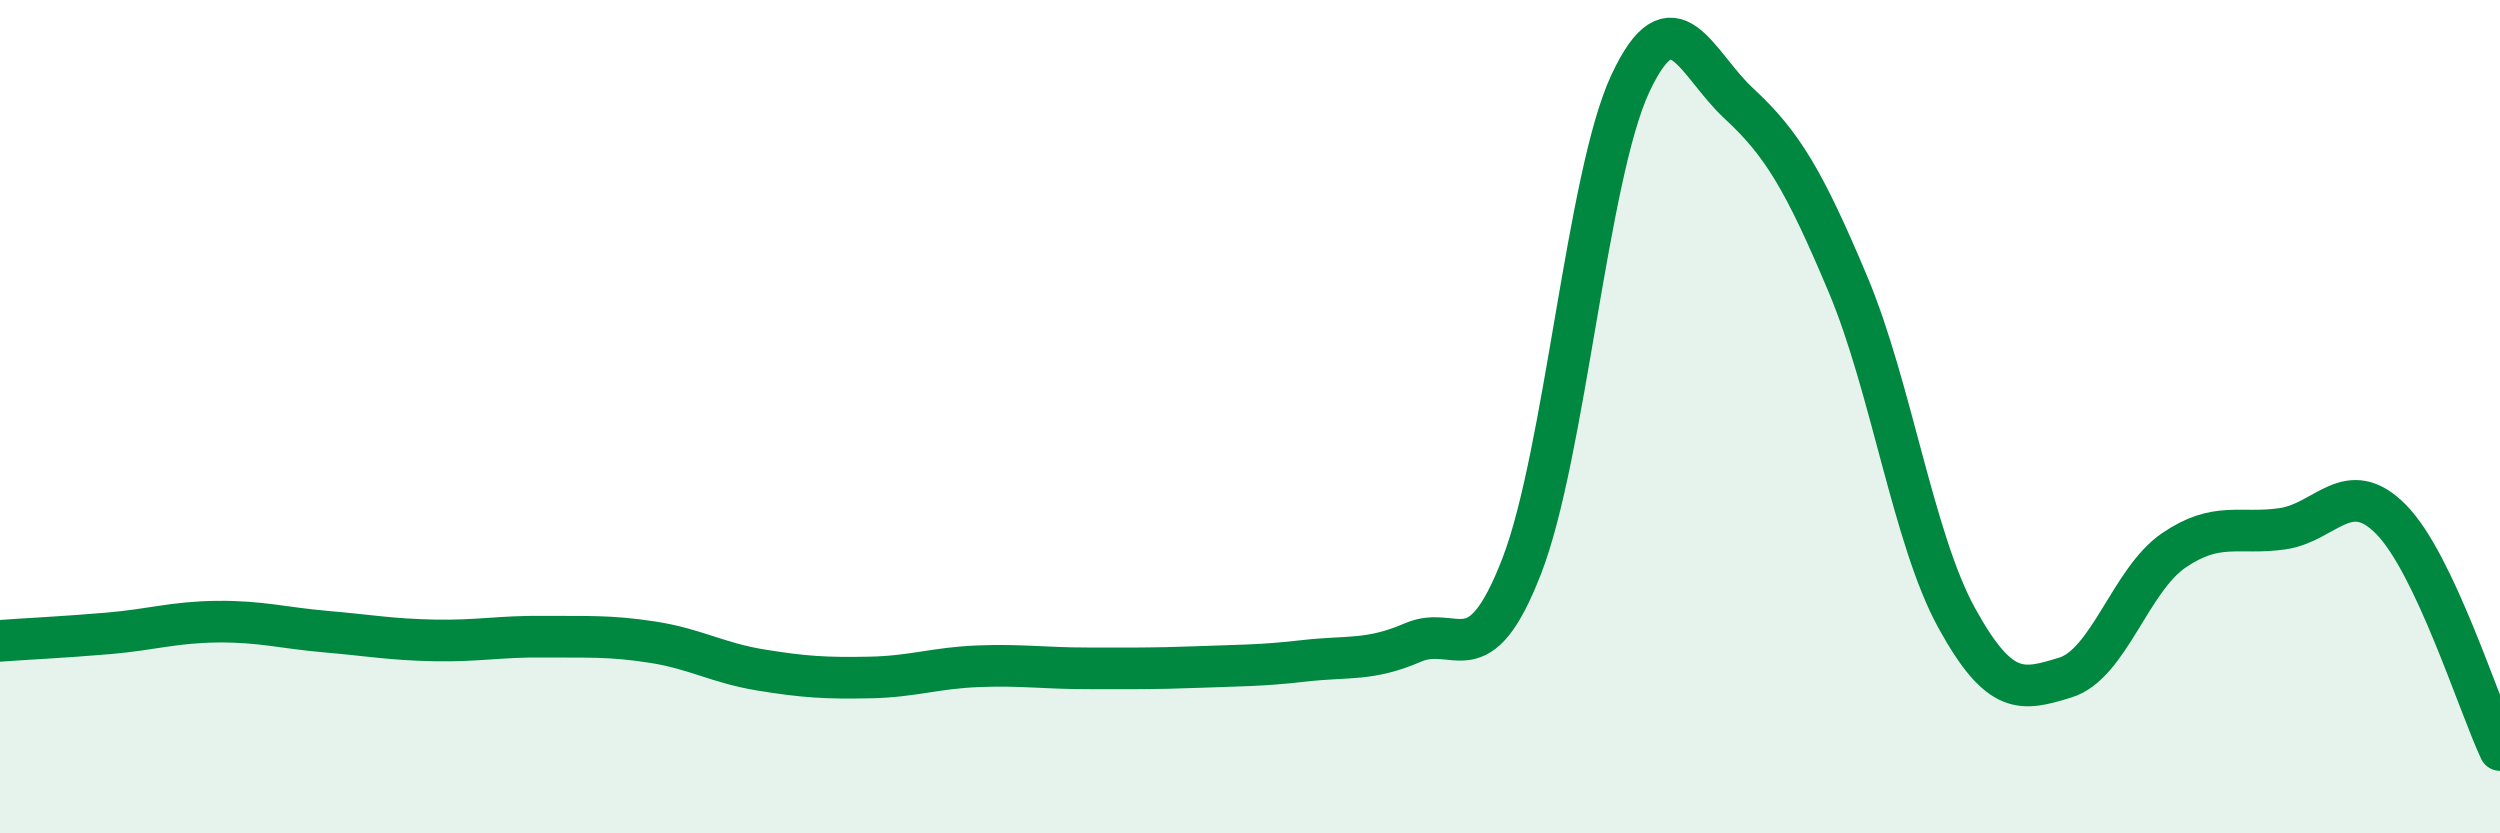
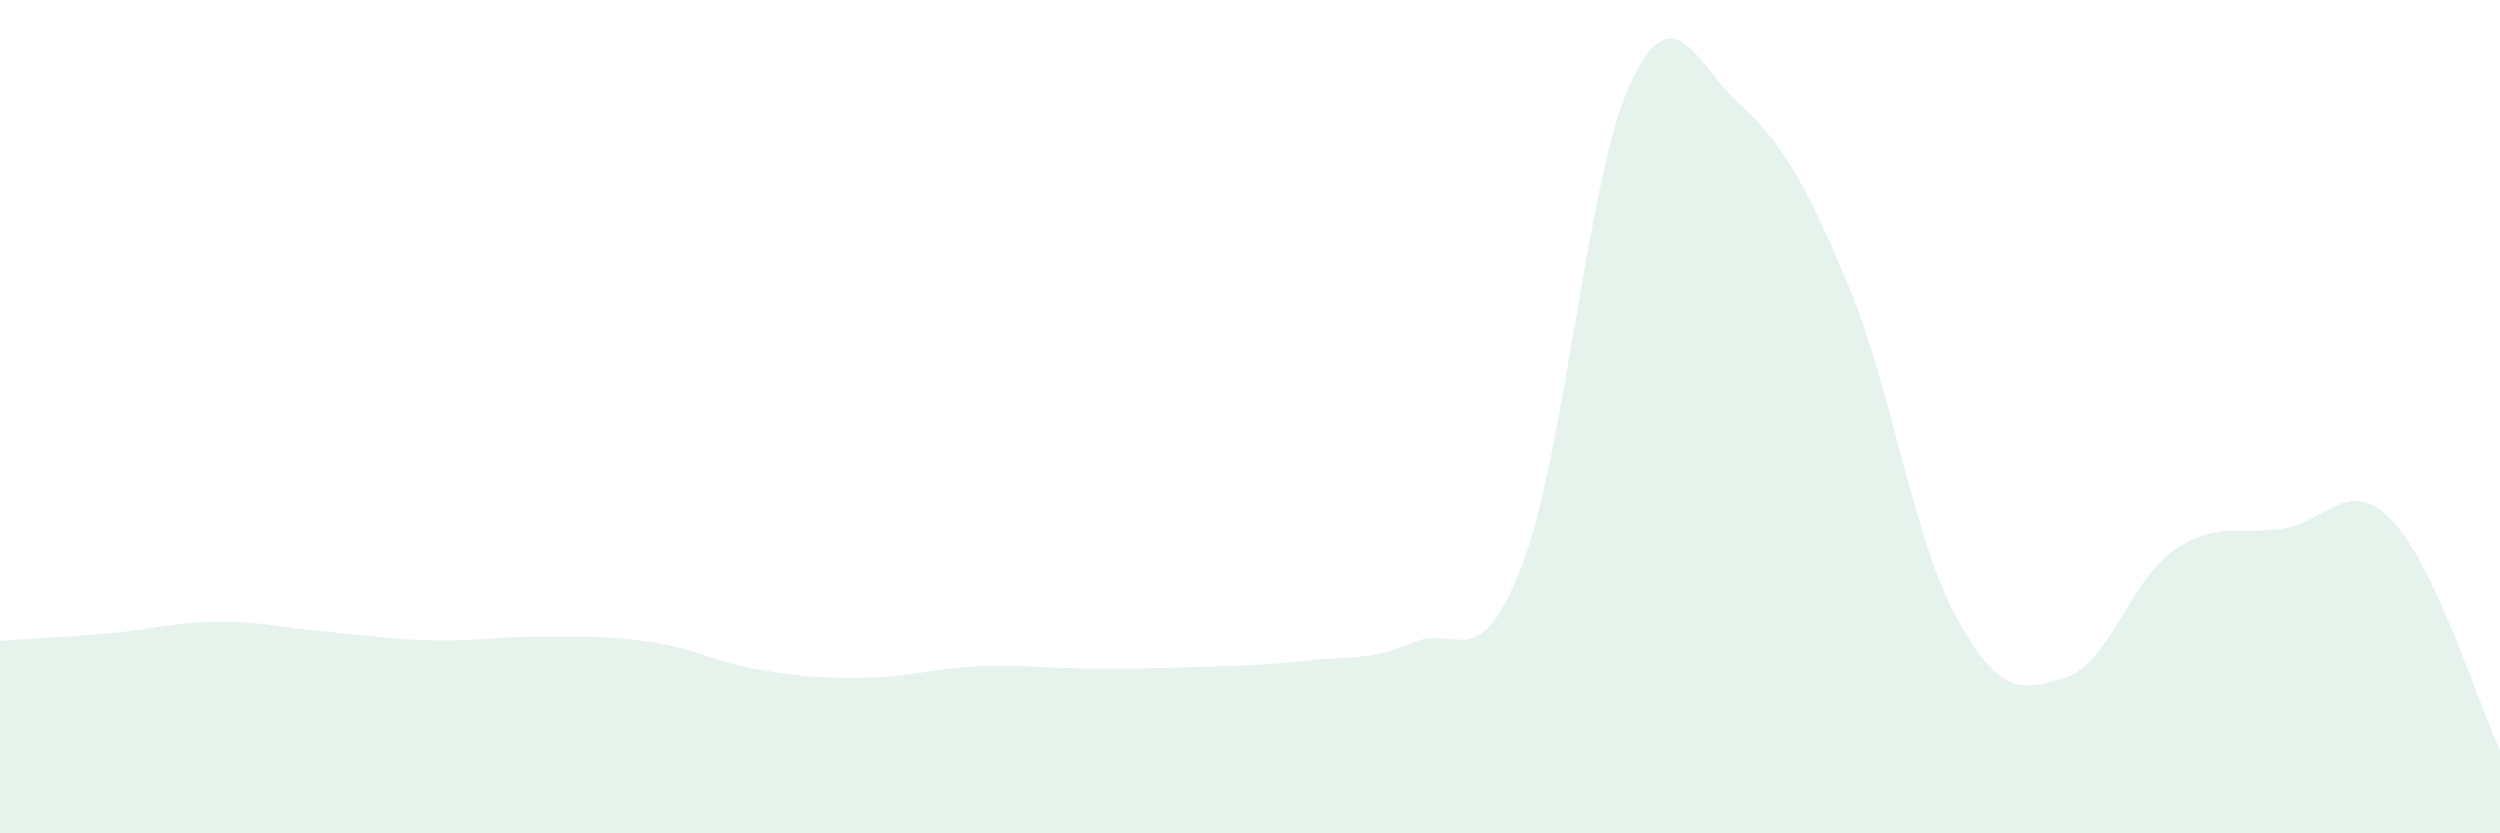
<svg xmlns="http://www.w3.org/2000/svg" width="60" height="20" viewBox="0 0 60 20">
  <path d="M 0,15.38 C 0.52,15.34 1.57,15.29 2.61,15.2 C 3.65,15.11 4.18,14.93 5.22,14.92 C 6.26,14.91 6.79,15.07 7.83,15.16 C 8.87,15.25 9.39,15.35 10.43,15.37 C 11.47,15.39 12,15.27 13.04,15.28 C 14.08,15.29 14.61,15.25 15.65,15.41 C 16.69,15.57 17.22,15.91 18.26,16.08 C 19.3,16.25 19.83,16.28 20.87,16.26 C 21.91,16.24 22.44,16.03 23.48,15.99 C 24.52,15.95 25.05,16.04 26.09,16.04 C 27.13,16.04 27.66,16.05 28.7,16.01 C 29.74,15.97 30.26,15.98 31.3,15.86 C 32.34,15.74 32.87,15.87 33.91,15.42 C 34.95,14.97 35.48,16.27 36.52,13.59 C 37.56,10.91 38.09,4.22 39.13,2 C 40.17,-0.22 40.7,1.53 41.74,2.49 C 42.78,3.45 43.31,4.35 44.35,6.82 C 45.39,9.29 45.92,12.94 46.96,14.83 C 48,16.72 48.53,16.58 49.57,16.26 C 50.61,15.94 51.13,13.92 52.17,13.21 C 53.21,12.5 53.74,12.84 54.78,12.69 C 55.82,12.54 56.35,11.41 57.39,12.47 C 58.43,13.53 59.48,16.89 60,18L60 20L0 20Z" fill="#008740" opacity="0.1" stroke-linecap="round" stroke-linejoin="round" />
-   <path d="M 0,15.38 C 0.52,15.34 1.57,15.29 2.61,15.2 C 3.65,15.11 4.18,14.93 5.22,14.92 C 6.26,14.91 6.79,15.07 7.83,15.16 C 8.87,15.25 9.39,15.35 10.43,15.37 C 11.47,15.39 12,15.27 13.04,15.28 C 14.08,15.29 14.61,15.25 15.65,15.41 C 16.69,15.57 17.22,15.91 18.26,16.08 C 19.3,16.25 19.83,16.28 20.87,16.26 C 21.91,16.24 22.44,16.03 23.48,15.99 C 24.52,15.95 25.05,16.04 26.09,16.04 C 27.13,16.04 27.66,16.05 28.7,16.01 C 29.74,15.97 30.26,15.98 31.3,15.86 C 32.34,15.74 32.87,15.87 33.91,15.42 C 34.95,14.97 35.48,16.27 36.52,13.59 C 37.56,10.91 38.09,4.22 39.13,2 C 40.17,-0.22 40.7,1.53 41.74,2.49 C 42.78,3.45 43.31,4.35 44.35,6.82 C 45.39,9.29 45.92,12.94 46.96,14.83 C 48,16.72 48.53,16.58 49.57,16.26 C 50.61,15.94 51.13,13.92 52.17,13.21 C 53.21,12.5 53.74,12.84 54.78,12.69 C 55.82,12.54 56.35,11.41 57.39,12.47 C 58.43,13.53 59.48,16.89 60,18" stroke="#008740" stroke-width="1" fill="none" stroke-linecap="round" stroke-linejoin="round" />
</svg>